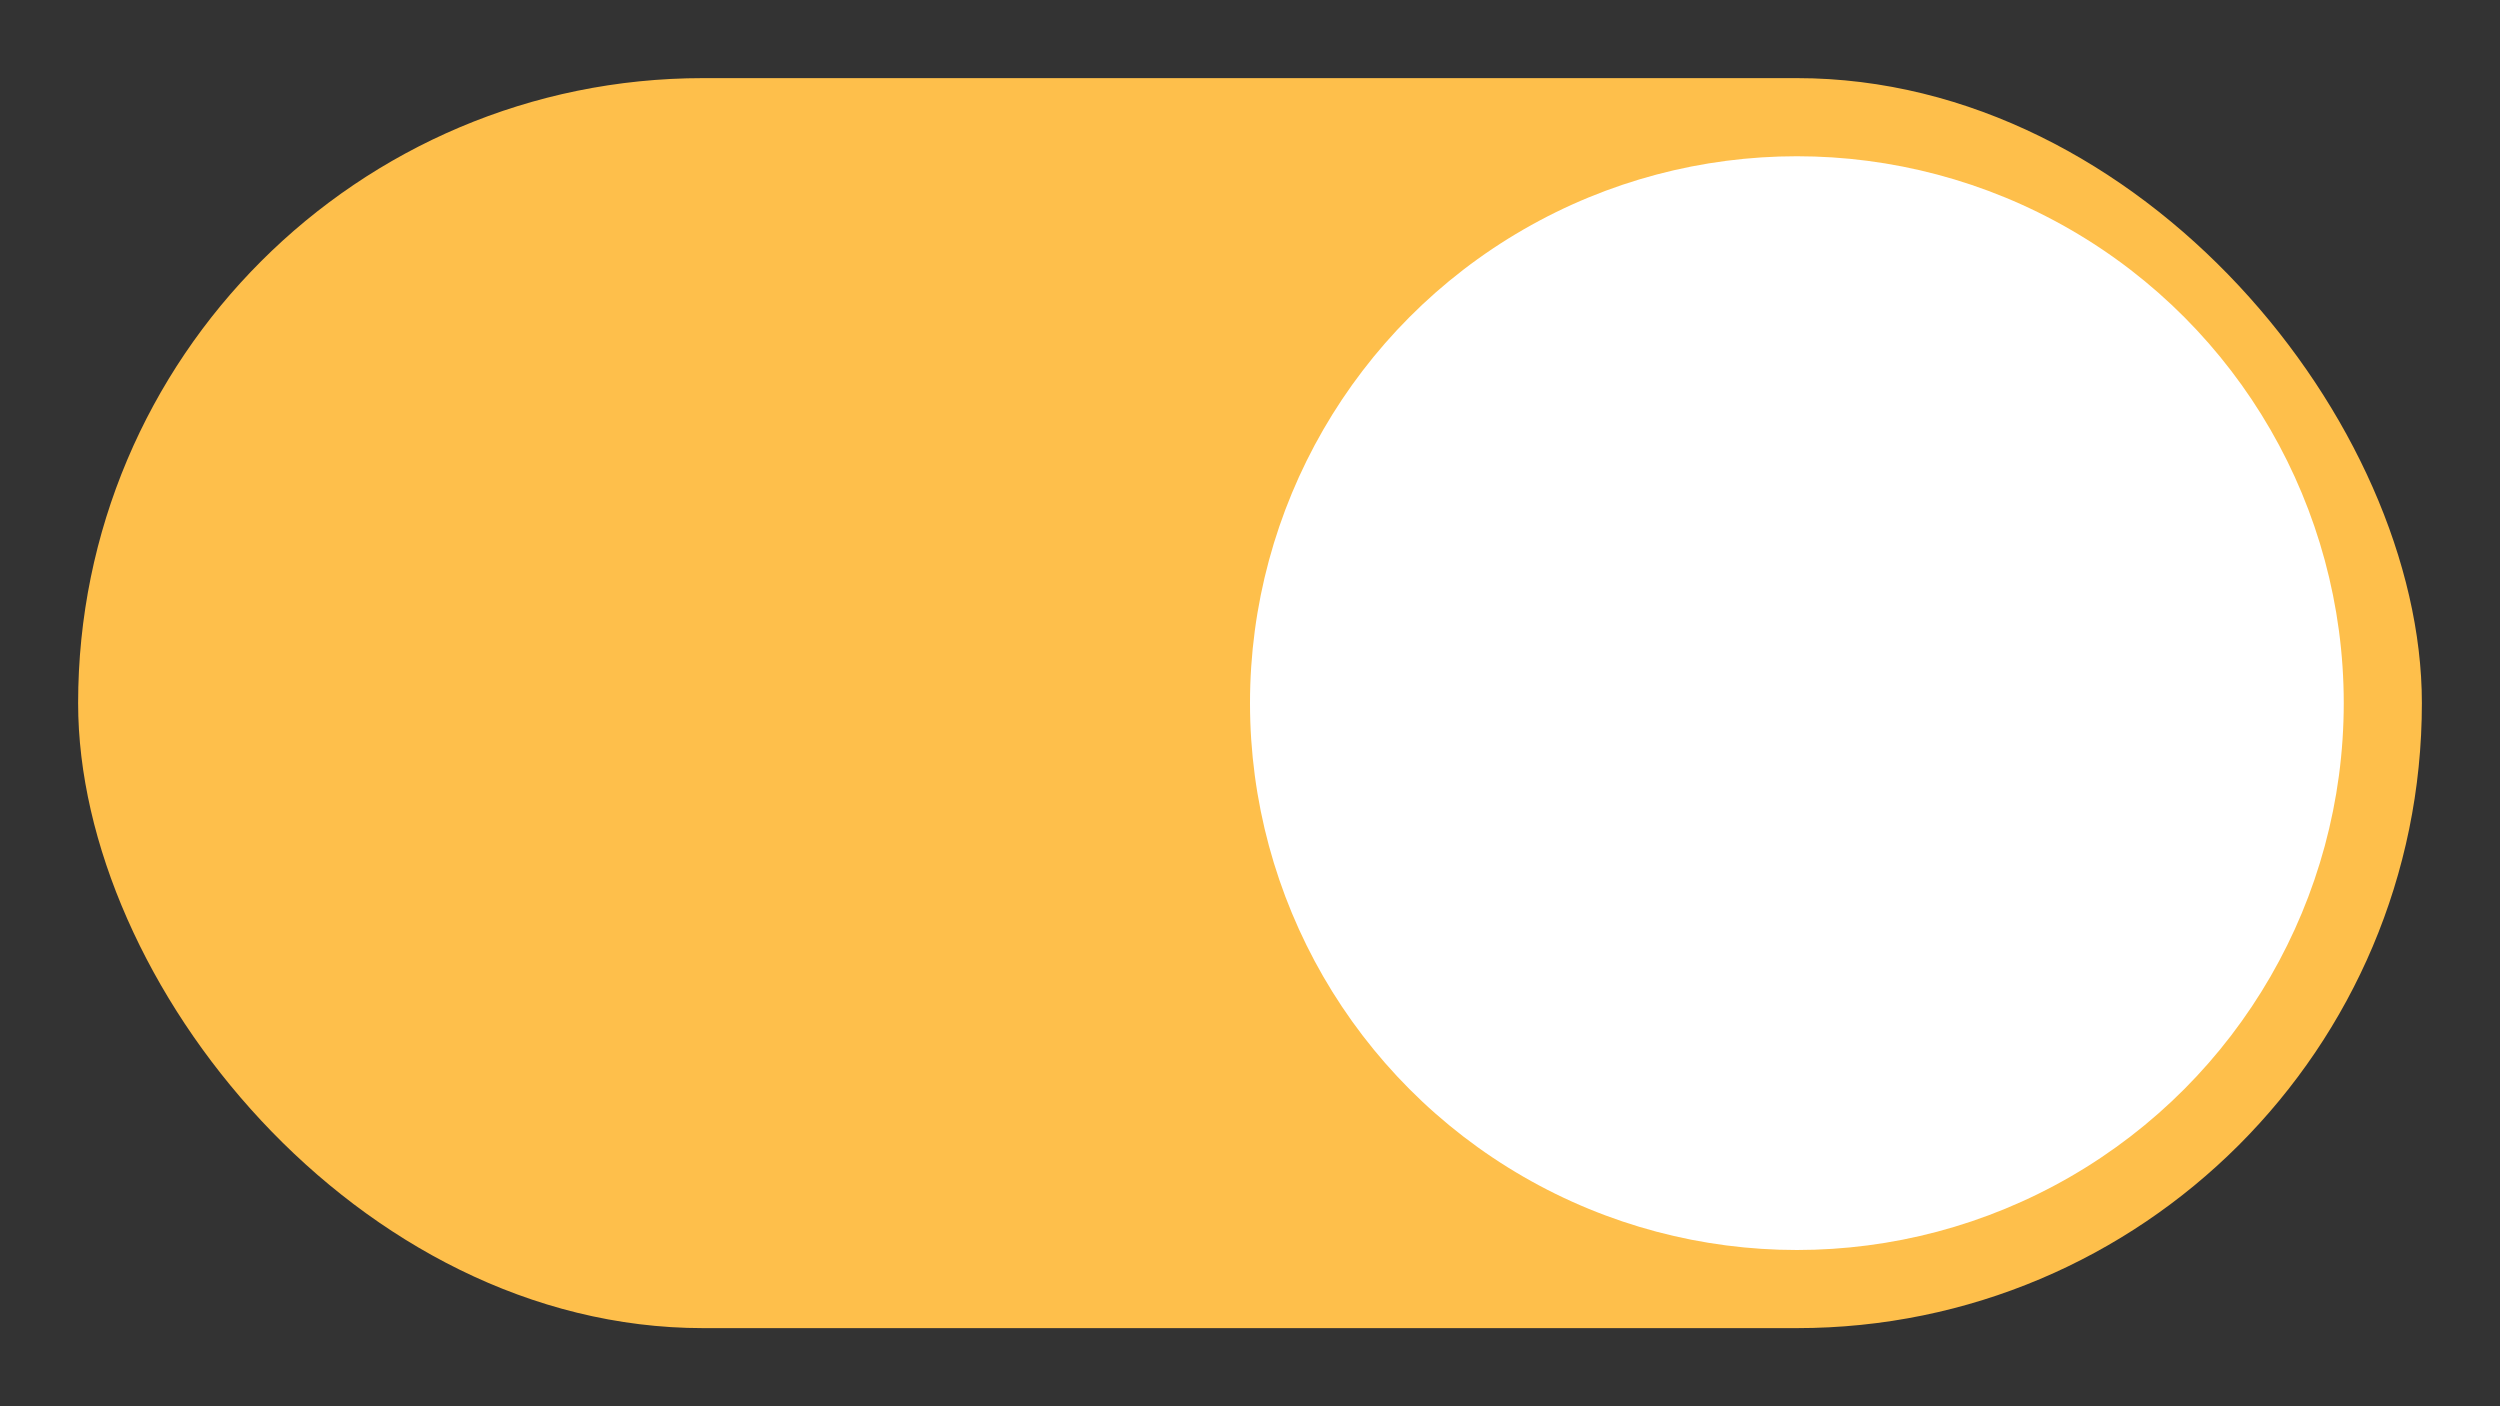
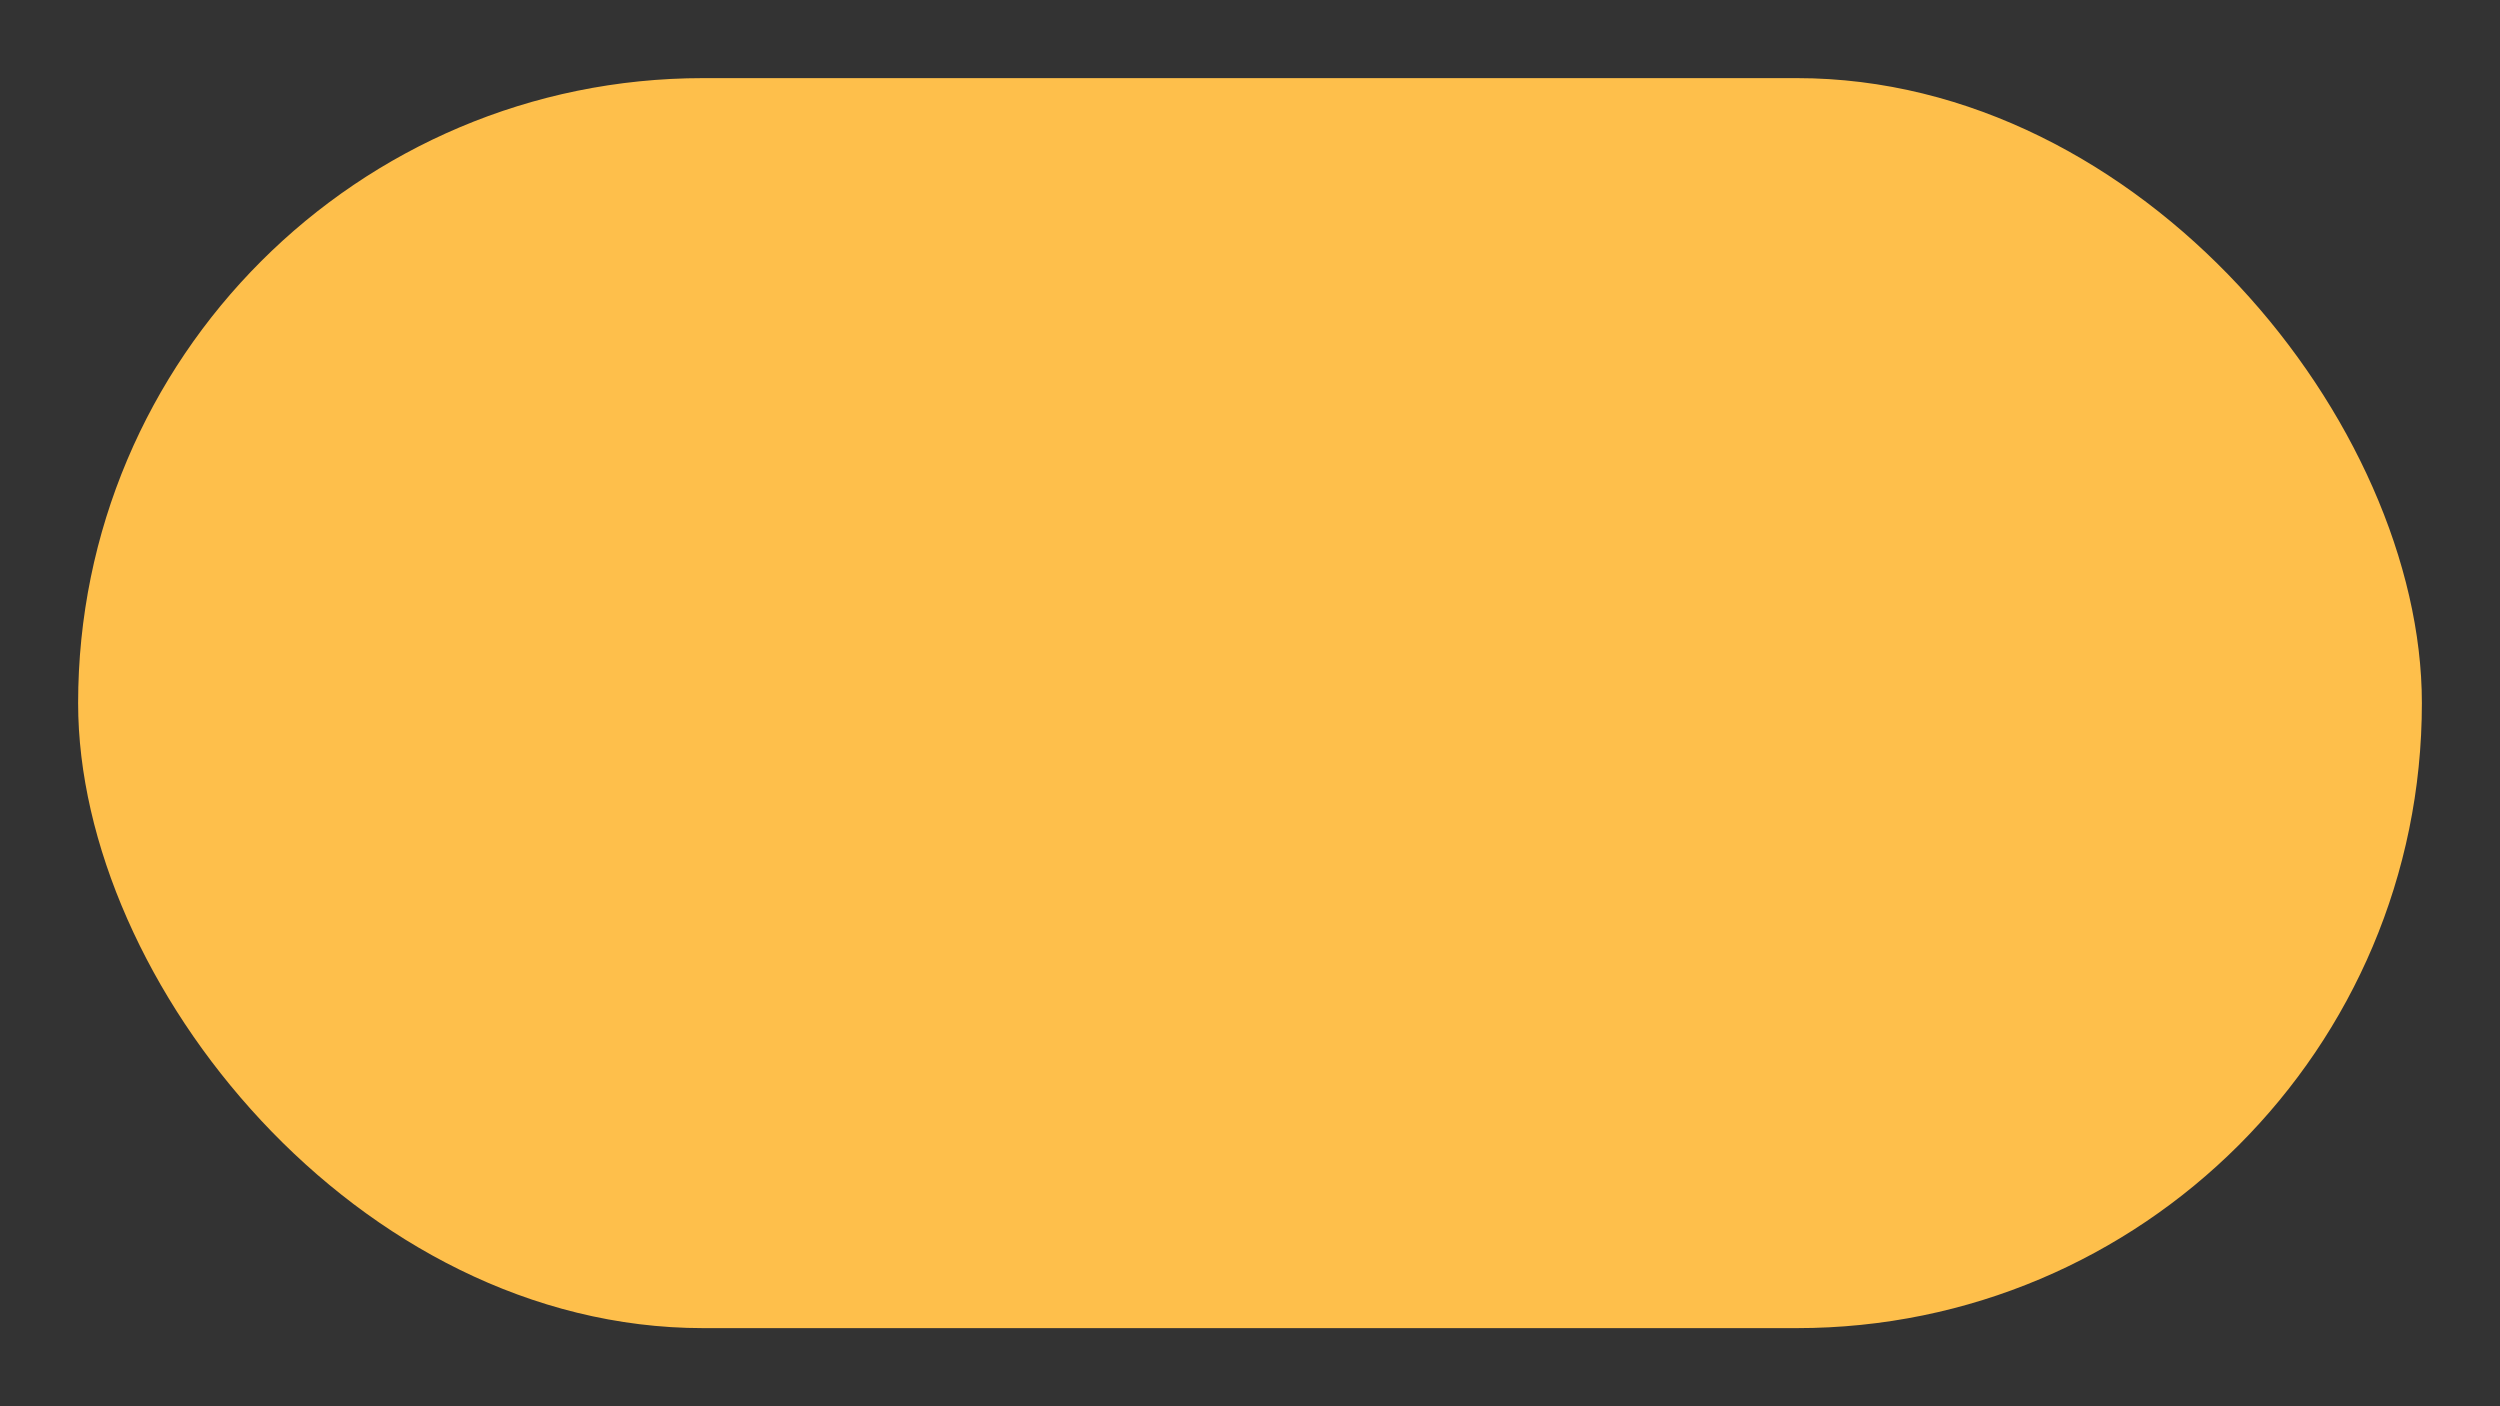
<svg xmlns="http://www.w3.org/2000/svg" width="32" height="18" viewBox="0 0 32 18" fill="none">
  <rect x="0" y="0" width="32" height="18" fill="#333333" stroke="none" />
  <rect x="1" y="1" width="30" height="16" rx="8" fill="#FEBF4B" />
-   <circle cx="23" cy="9" r="7" fill="white" />
</svg>